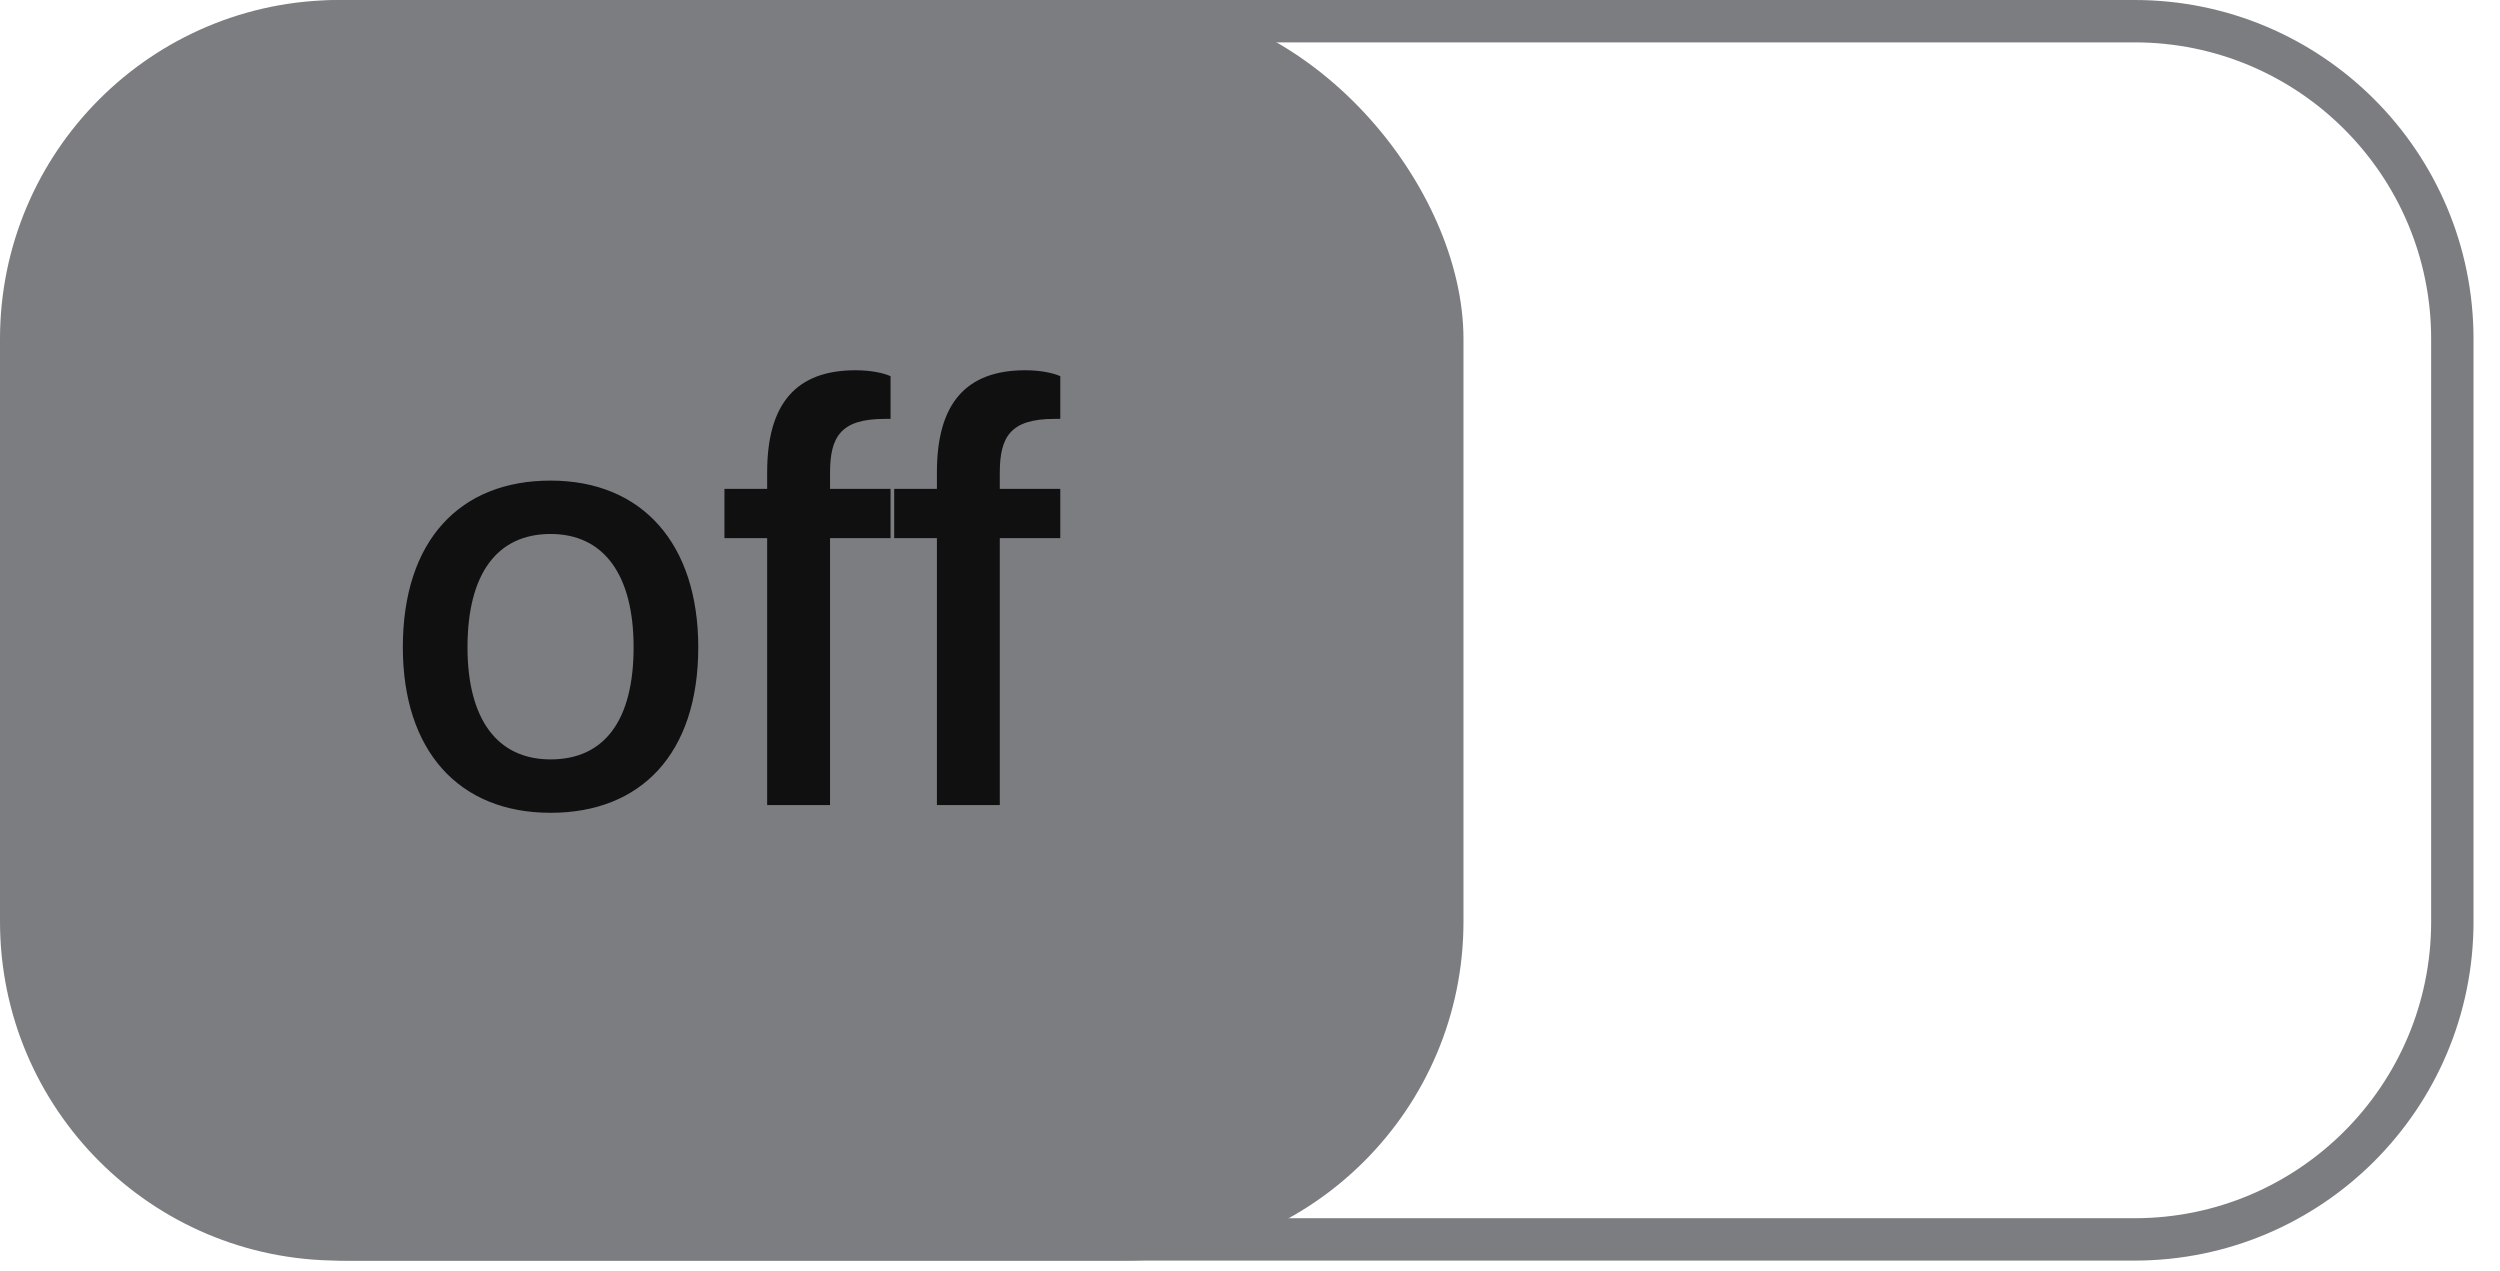
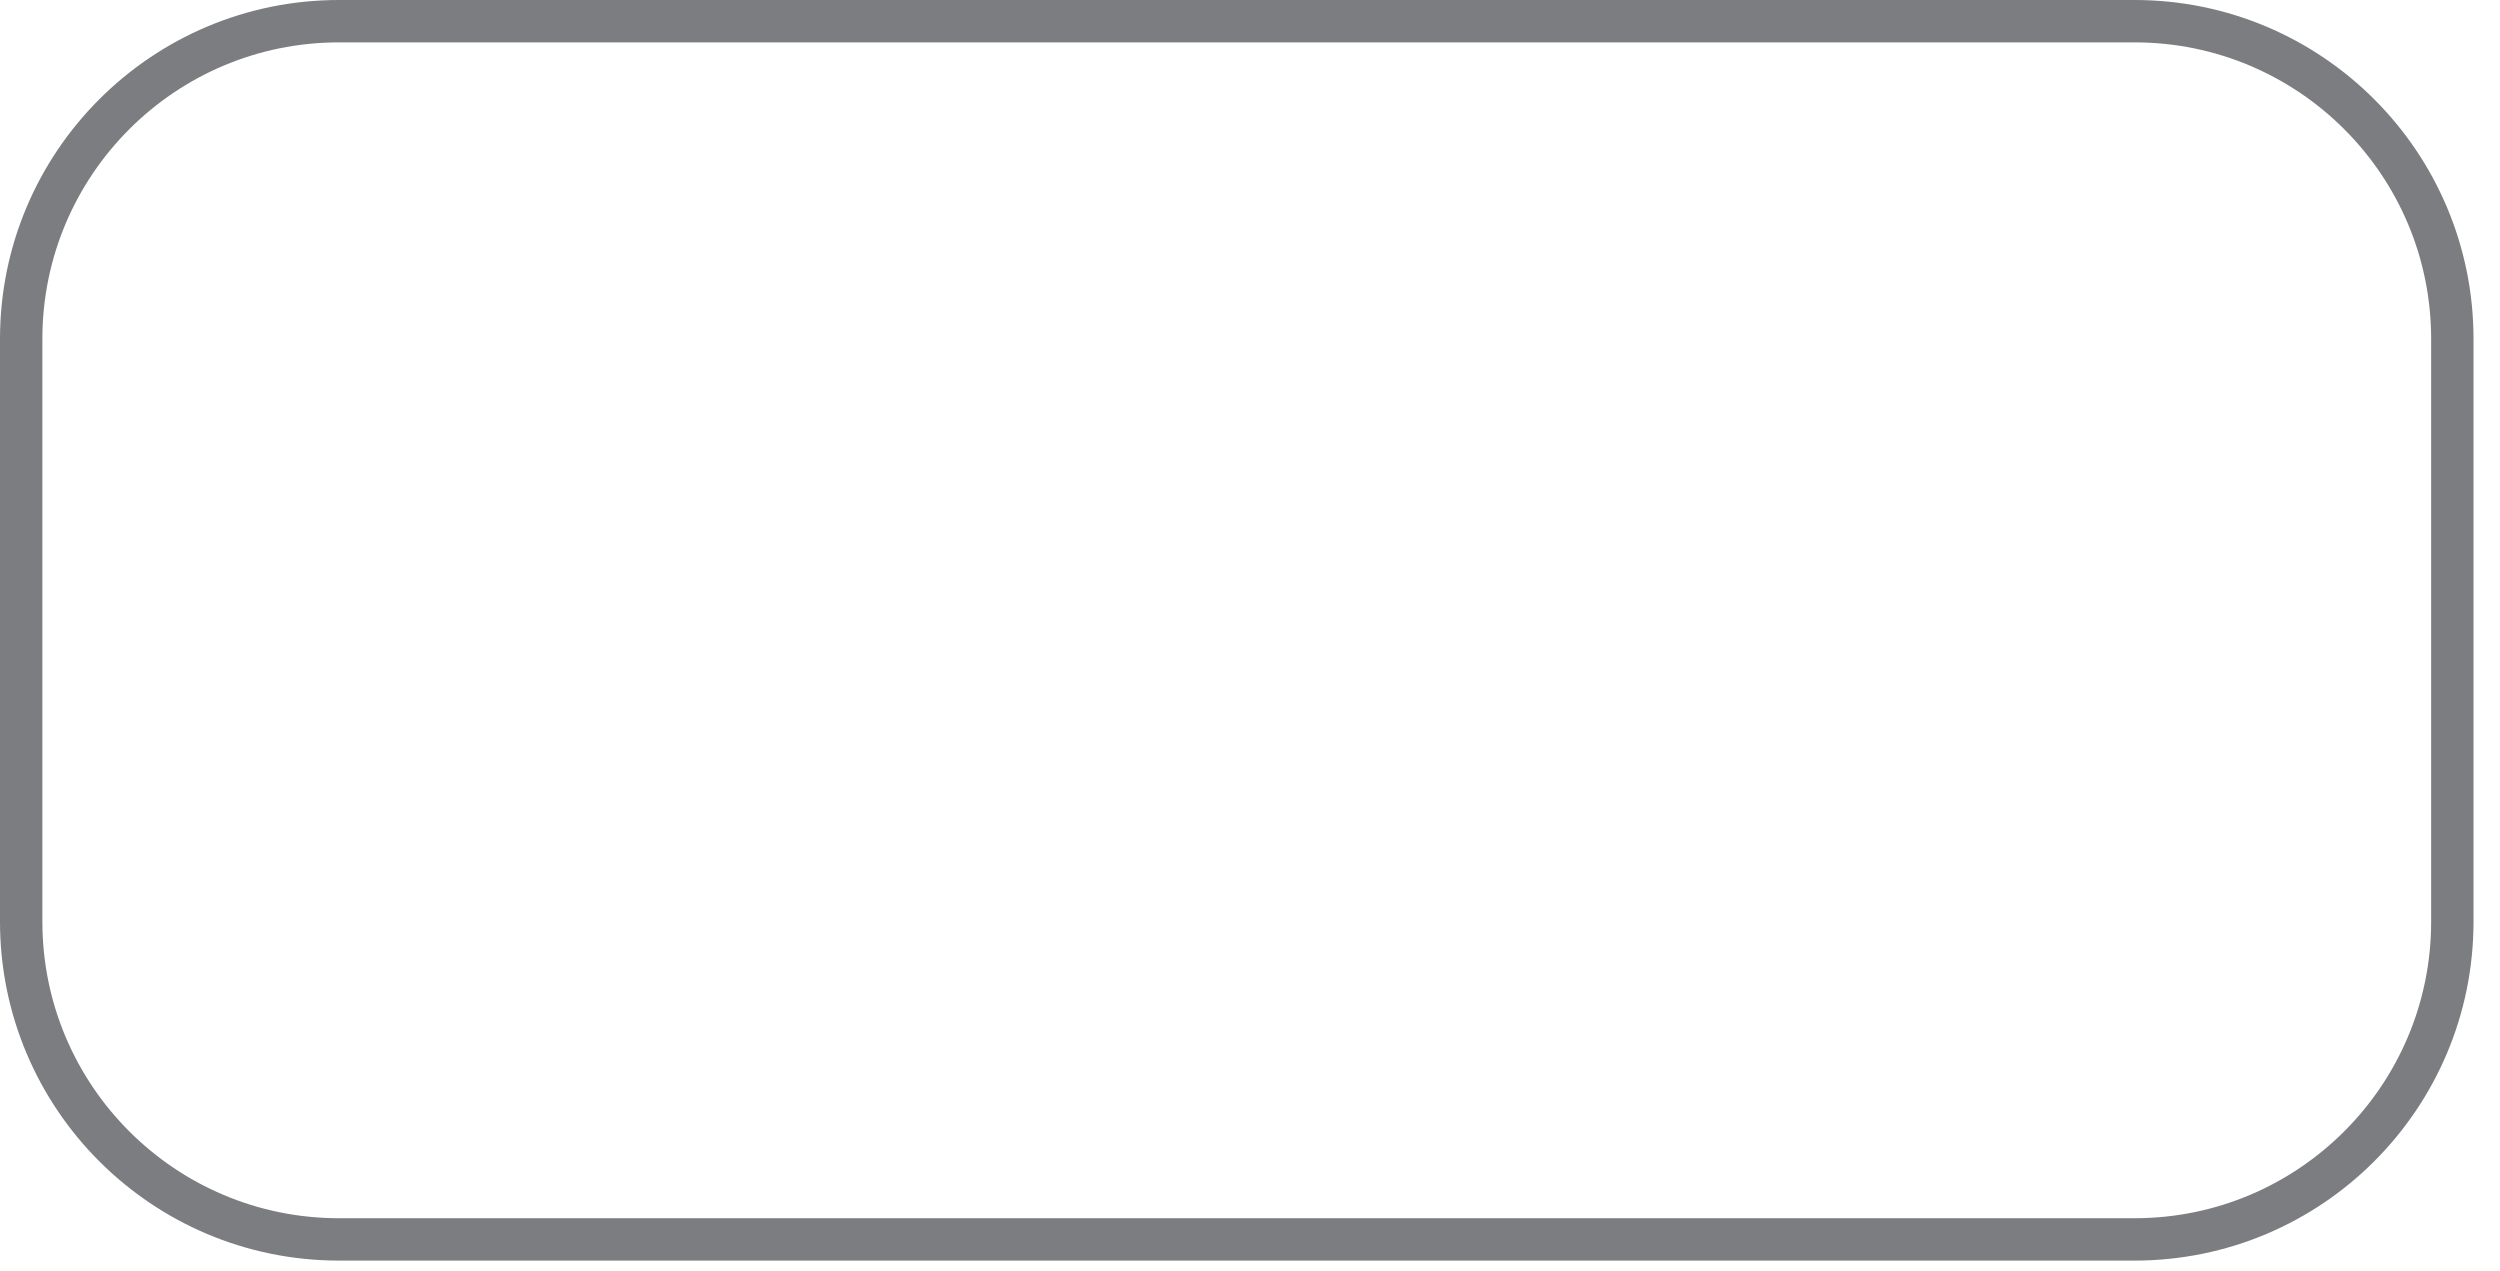
<svg xmlns="http://www.w3.org/2000/svg" width="59" height="30" viewBox="0 0 59 30" fill="none">
-   <rect x="0.25" width="34.288" height="29.75" rx="8" fill="#7C7D81" />
  <path d="M8 0.5H50.375C54.517 0.5 57.875 3.858 57.875 8V21.75C57.875 25.892 54.517 29.25 50.375 29.25H8C3.858 29.25 0.5 25.892 0.5 21.75V8C0.5 3.858 3.858 0.5 8 0.5Z" stroke="#7C7D81" />
-   <path d="M12.993 19.182C10.823 19.182 9.507 17.712 9.507 15.276C9.507 12.742 10.865 11.342 12.993 11.342C15.163 11.342 16.479 12.84 16.479 15.276C16.479 17.796 15.121 19.182 12.993 19.182ZM12.993 17.922C14.267 17.922 14.953 16.998 14.953 15.276C14.953 13.568 14.253 12.602 12.993 12.602C11.733 12.602 11.033 13.54 11.033 15.276C11.033 16.97 11.733 17.922 12.993 17.922ZM17.097 12.7V11.538H18.105V11.146C18.105 9.522 18.791 8.738 20.191 8.738C20.569 8.738 20.863 8.808 21.017 8.878V9.886H20.877C19.841 9.886 19.589 10.306 19.589 11.16V11.538H21.017V12.7H19.589V19H18.105V12.7H17.097ZM21.103 12.7V11.538H22.111V11.146C22.111 9.522 22.797 8.738 24.197 8.738C24.575 8.738 24.869 8.808 25.023 8.878V9.886H24.883C23.847 9.886 23.595 10.306 23.595 11.16V11.538H25.023V12.7H23.595V19H22.111V12.7H21.103Z" fill="#101010" />
</svg>